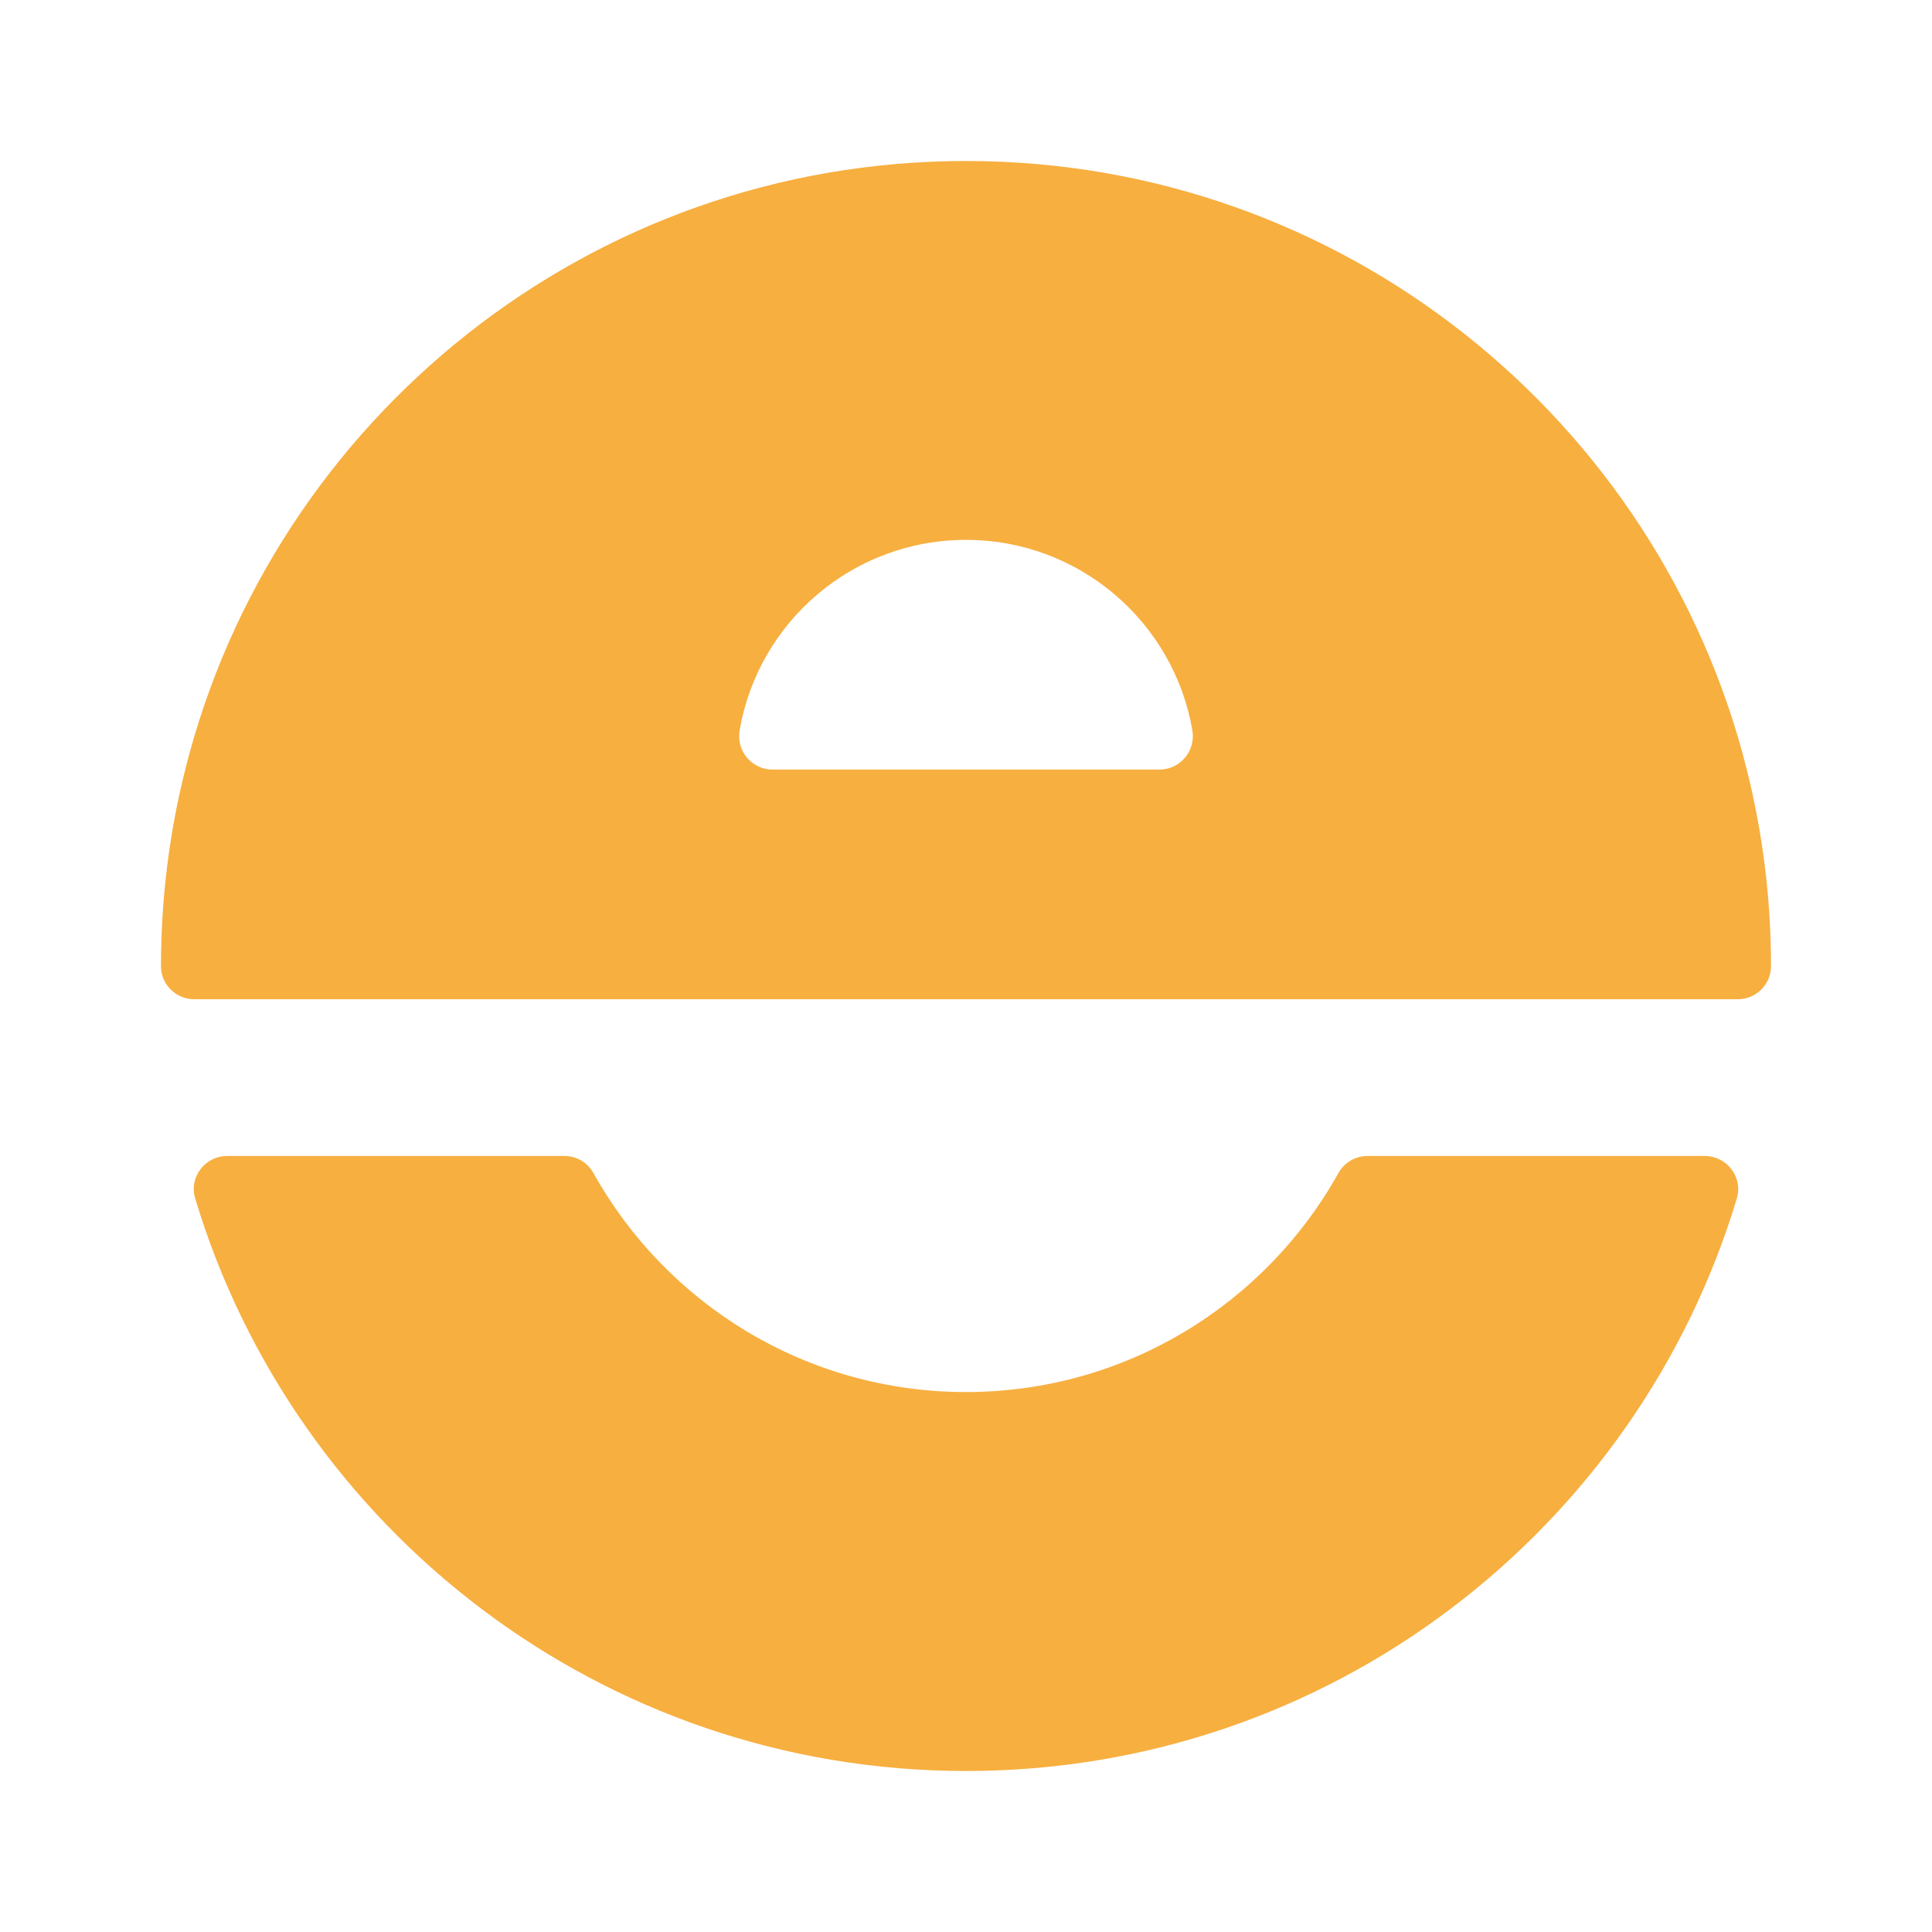
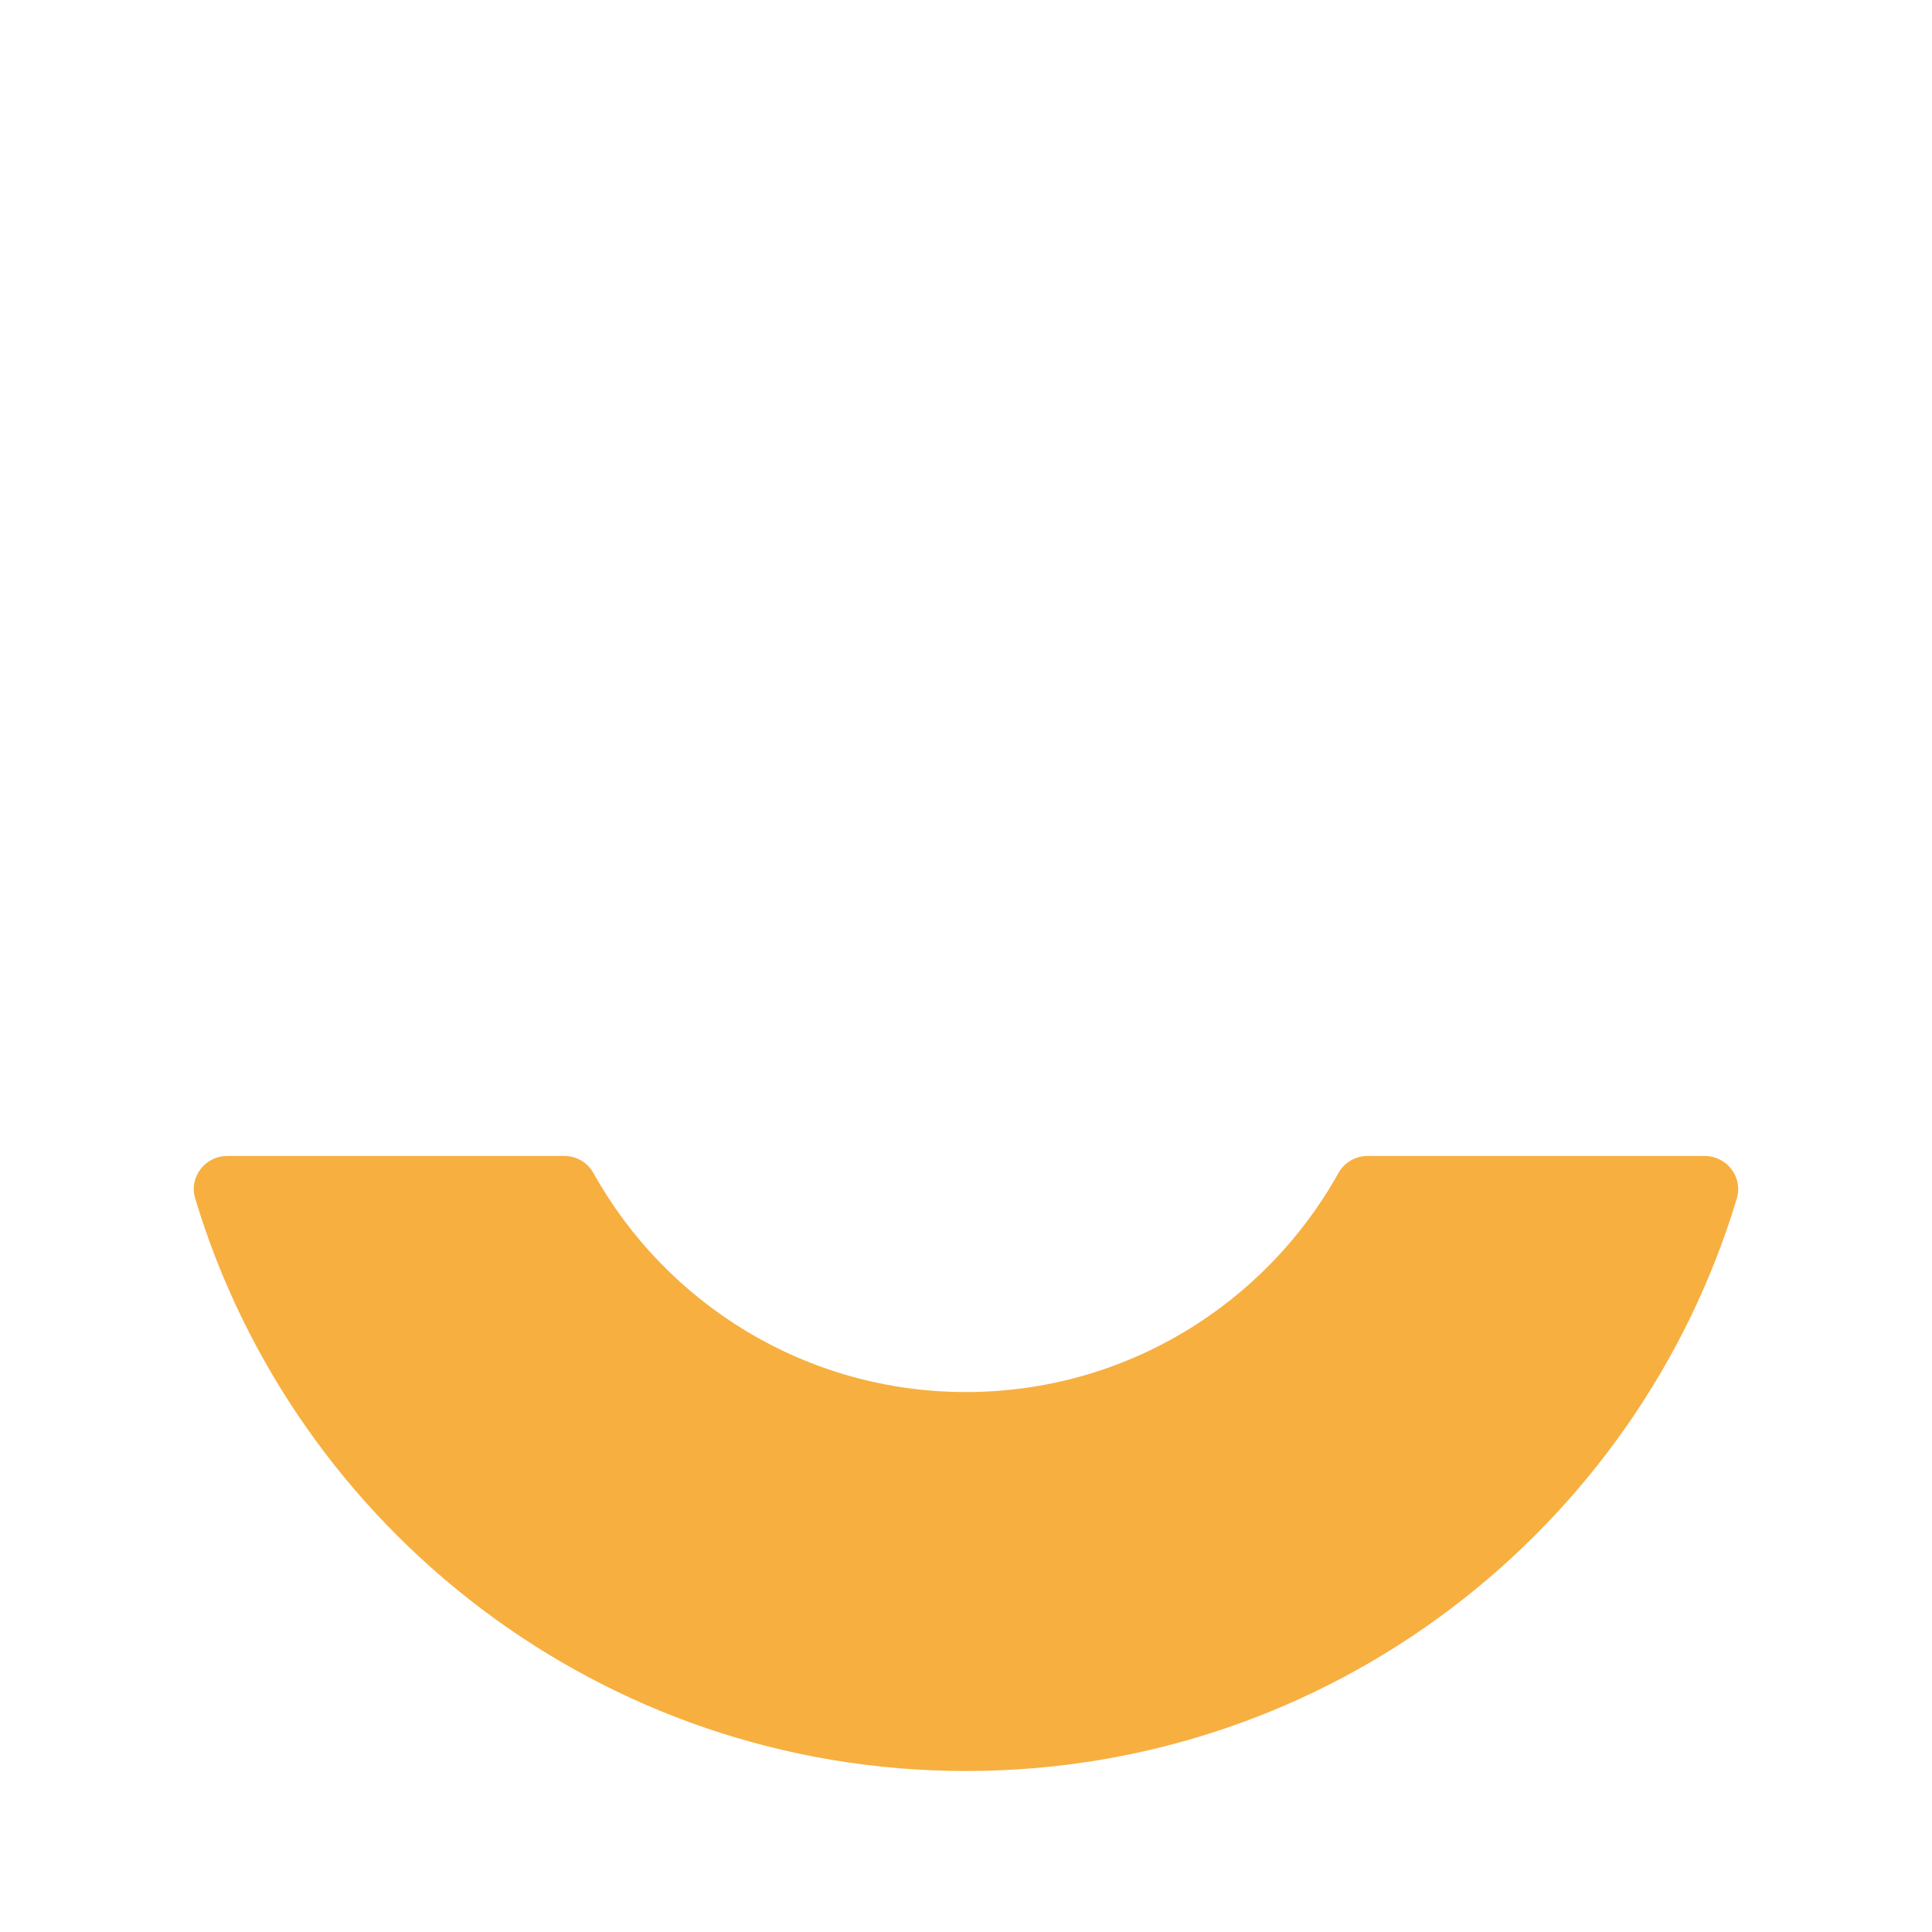
<svg xmlns="http://www.w3.org/2000/svg" width="48" height="48" viewBox="0 0 48 48" fill="none">
  <path d="M42.355 28.72C42.905 28.72 43.309 29.248 43.151 29.774C40.677 38.004 33.038 44 24.001 44C14.964 44 7.323 38.004 4.849 29.774C4.69 29.248 5.094 28.72 5.644 28.72H14.023C14.32 28.72 14.597 28.88 14.742 29.141C16.549 32.387 20.018 34.585 23.999 34.585C27.979 34.585 31.446 32.387 33.255 29.141C33.401 28.88 33.677 28.72 33.975 28.72H42.355Z" fill="#F7AF40" />
-   <path d="M43.398 19.119C41.222 10.433 33.363 4 24 4C14.637 4 6.778 10.433 4.602 19.119C4.209 20.683 4 22.317 4 24C4 24.002 4 24.006 4 24.009C4 24.461 4.374 24.826 4.826 24.826H43.174C43.626 24.826 44 24.461 44 24.009C44 24.006 44 24.002 44 24C44 22.317 43.791 20.683 43.398 19.119ZM19.191 19.119C18.676 19.119 18.289 18.654 18.376 18.146C18.837 15.457 21.18 13.413 24 13.413C26.82 13.413 29.163 15.459 29.624 18.146C29.711 18.652 29.324 19.119 28.809 19.119H19.191Z" fill="#F7AF40" />
</svg>